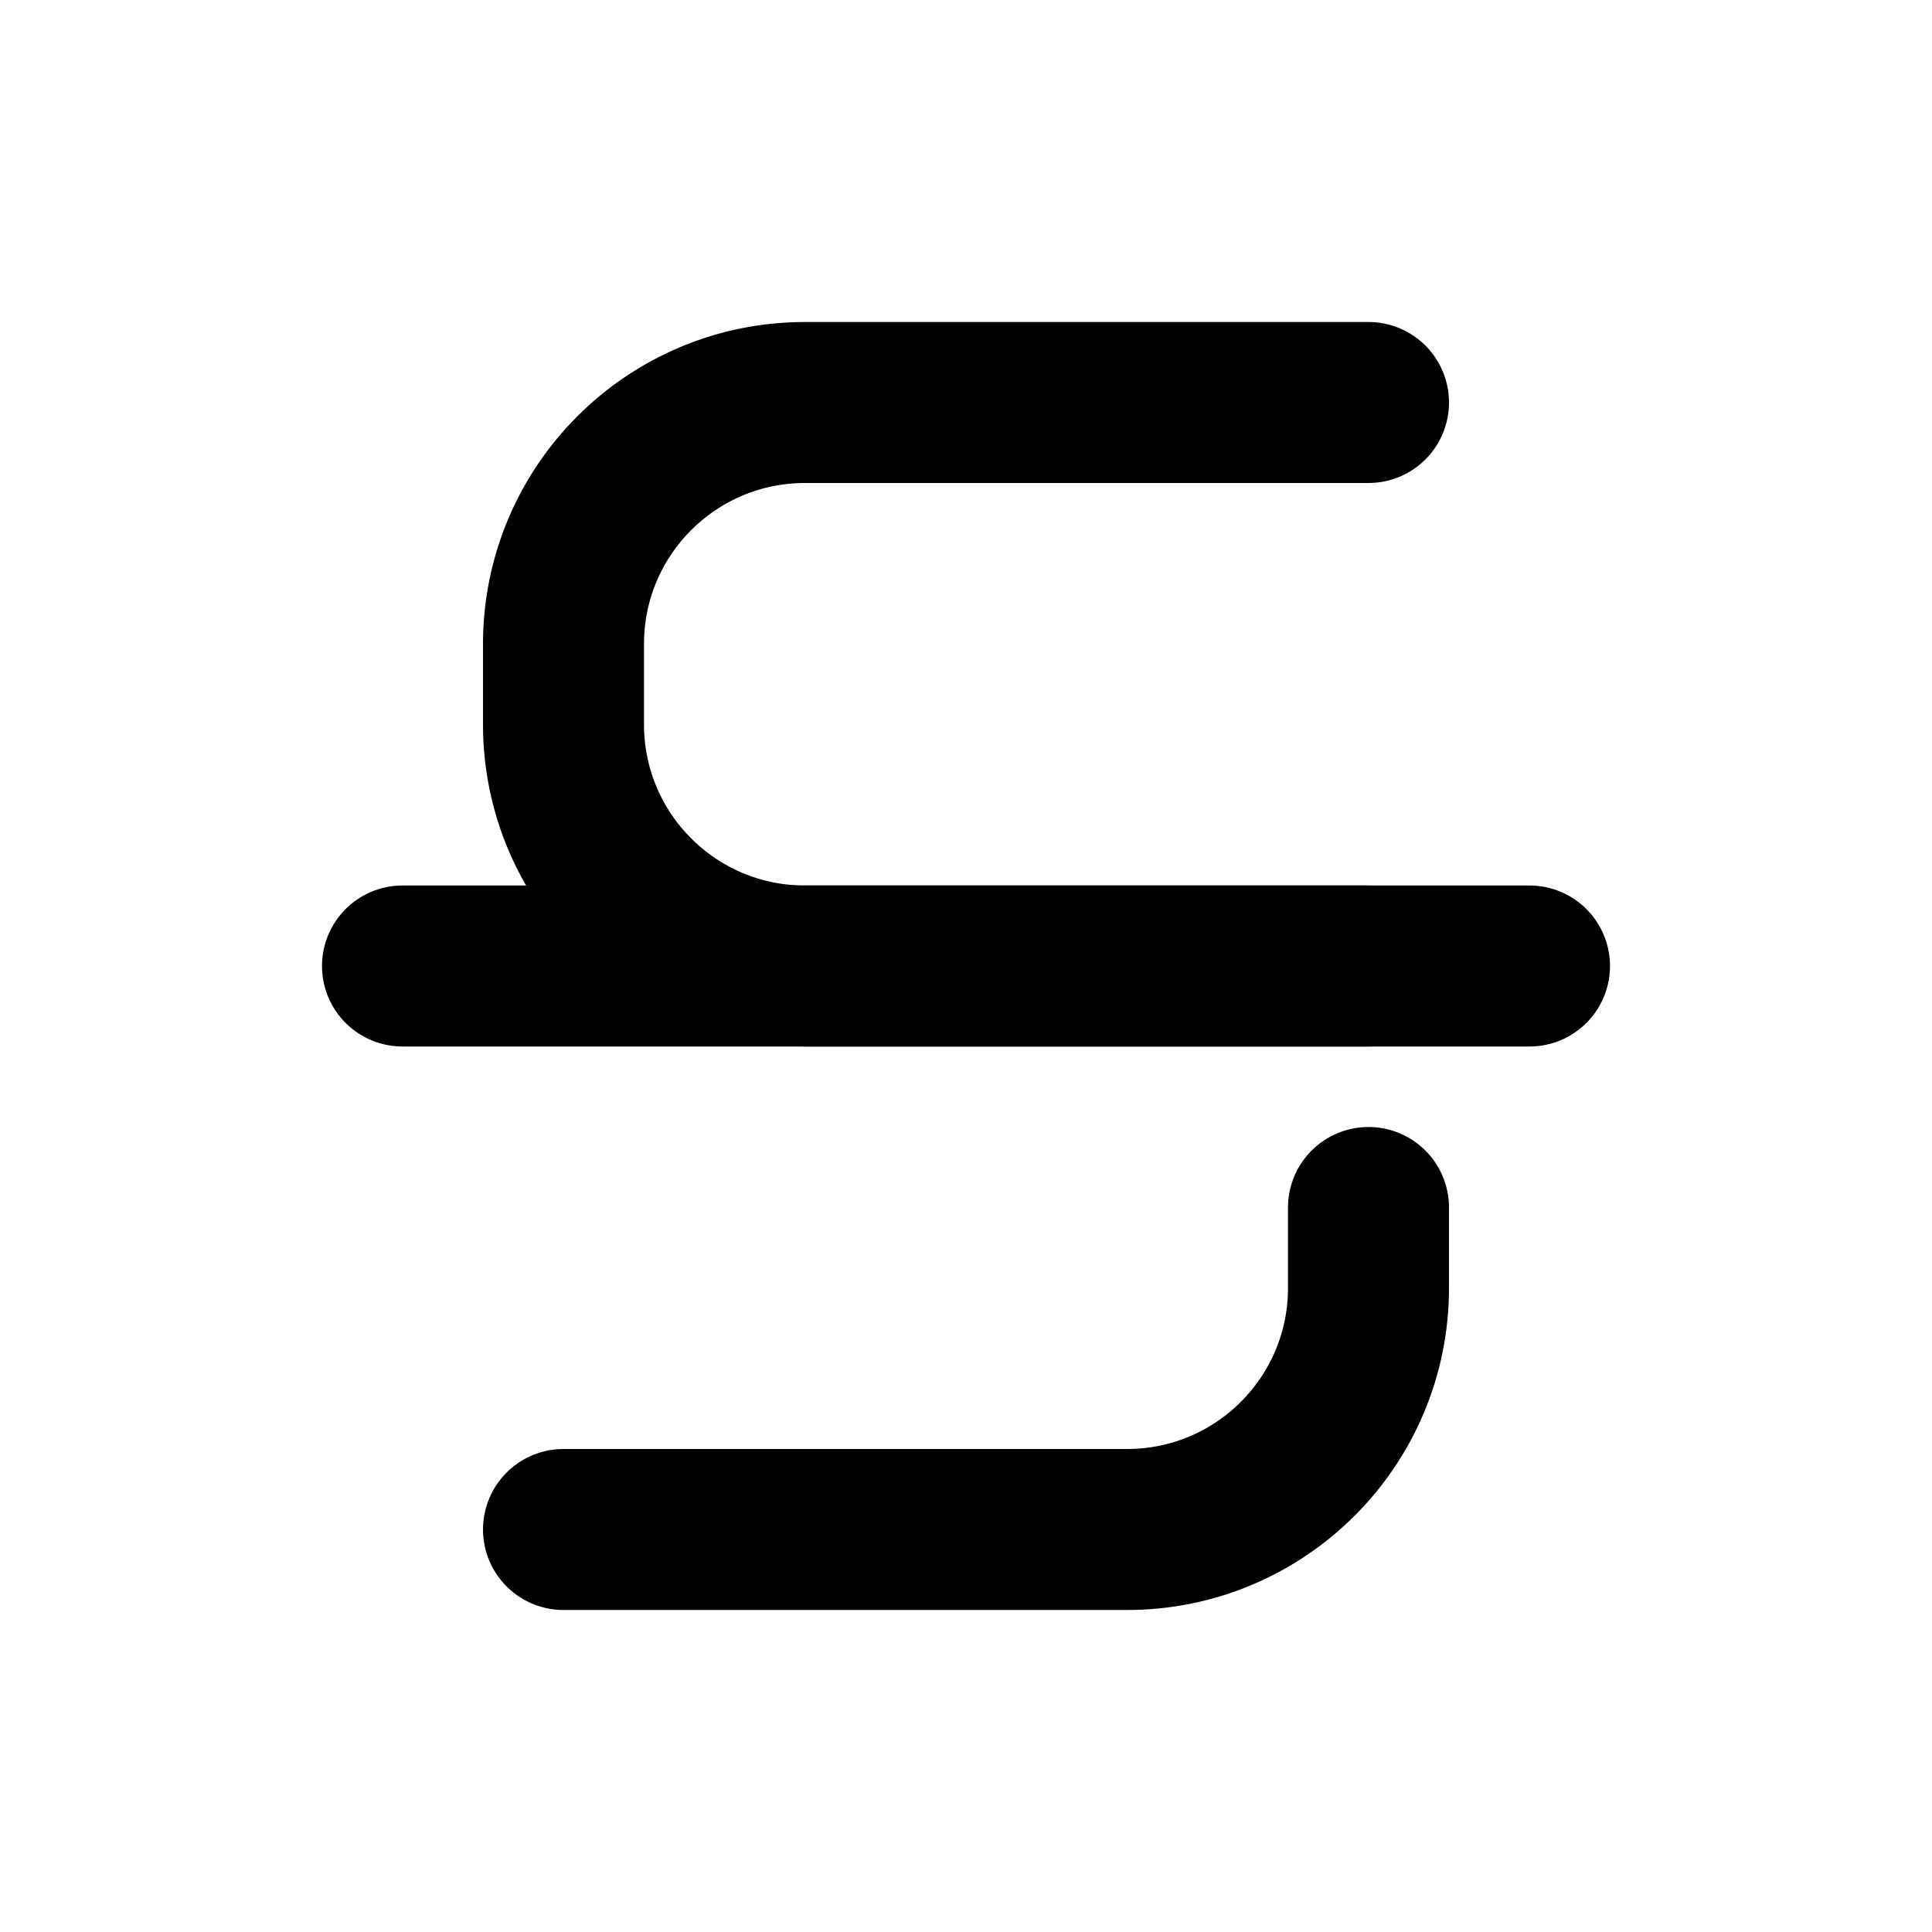
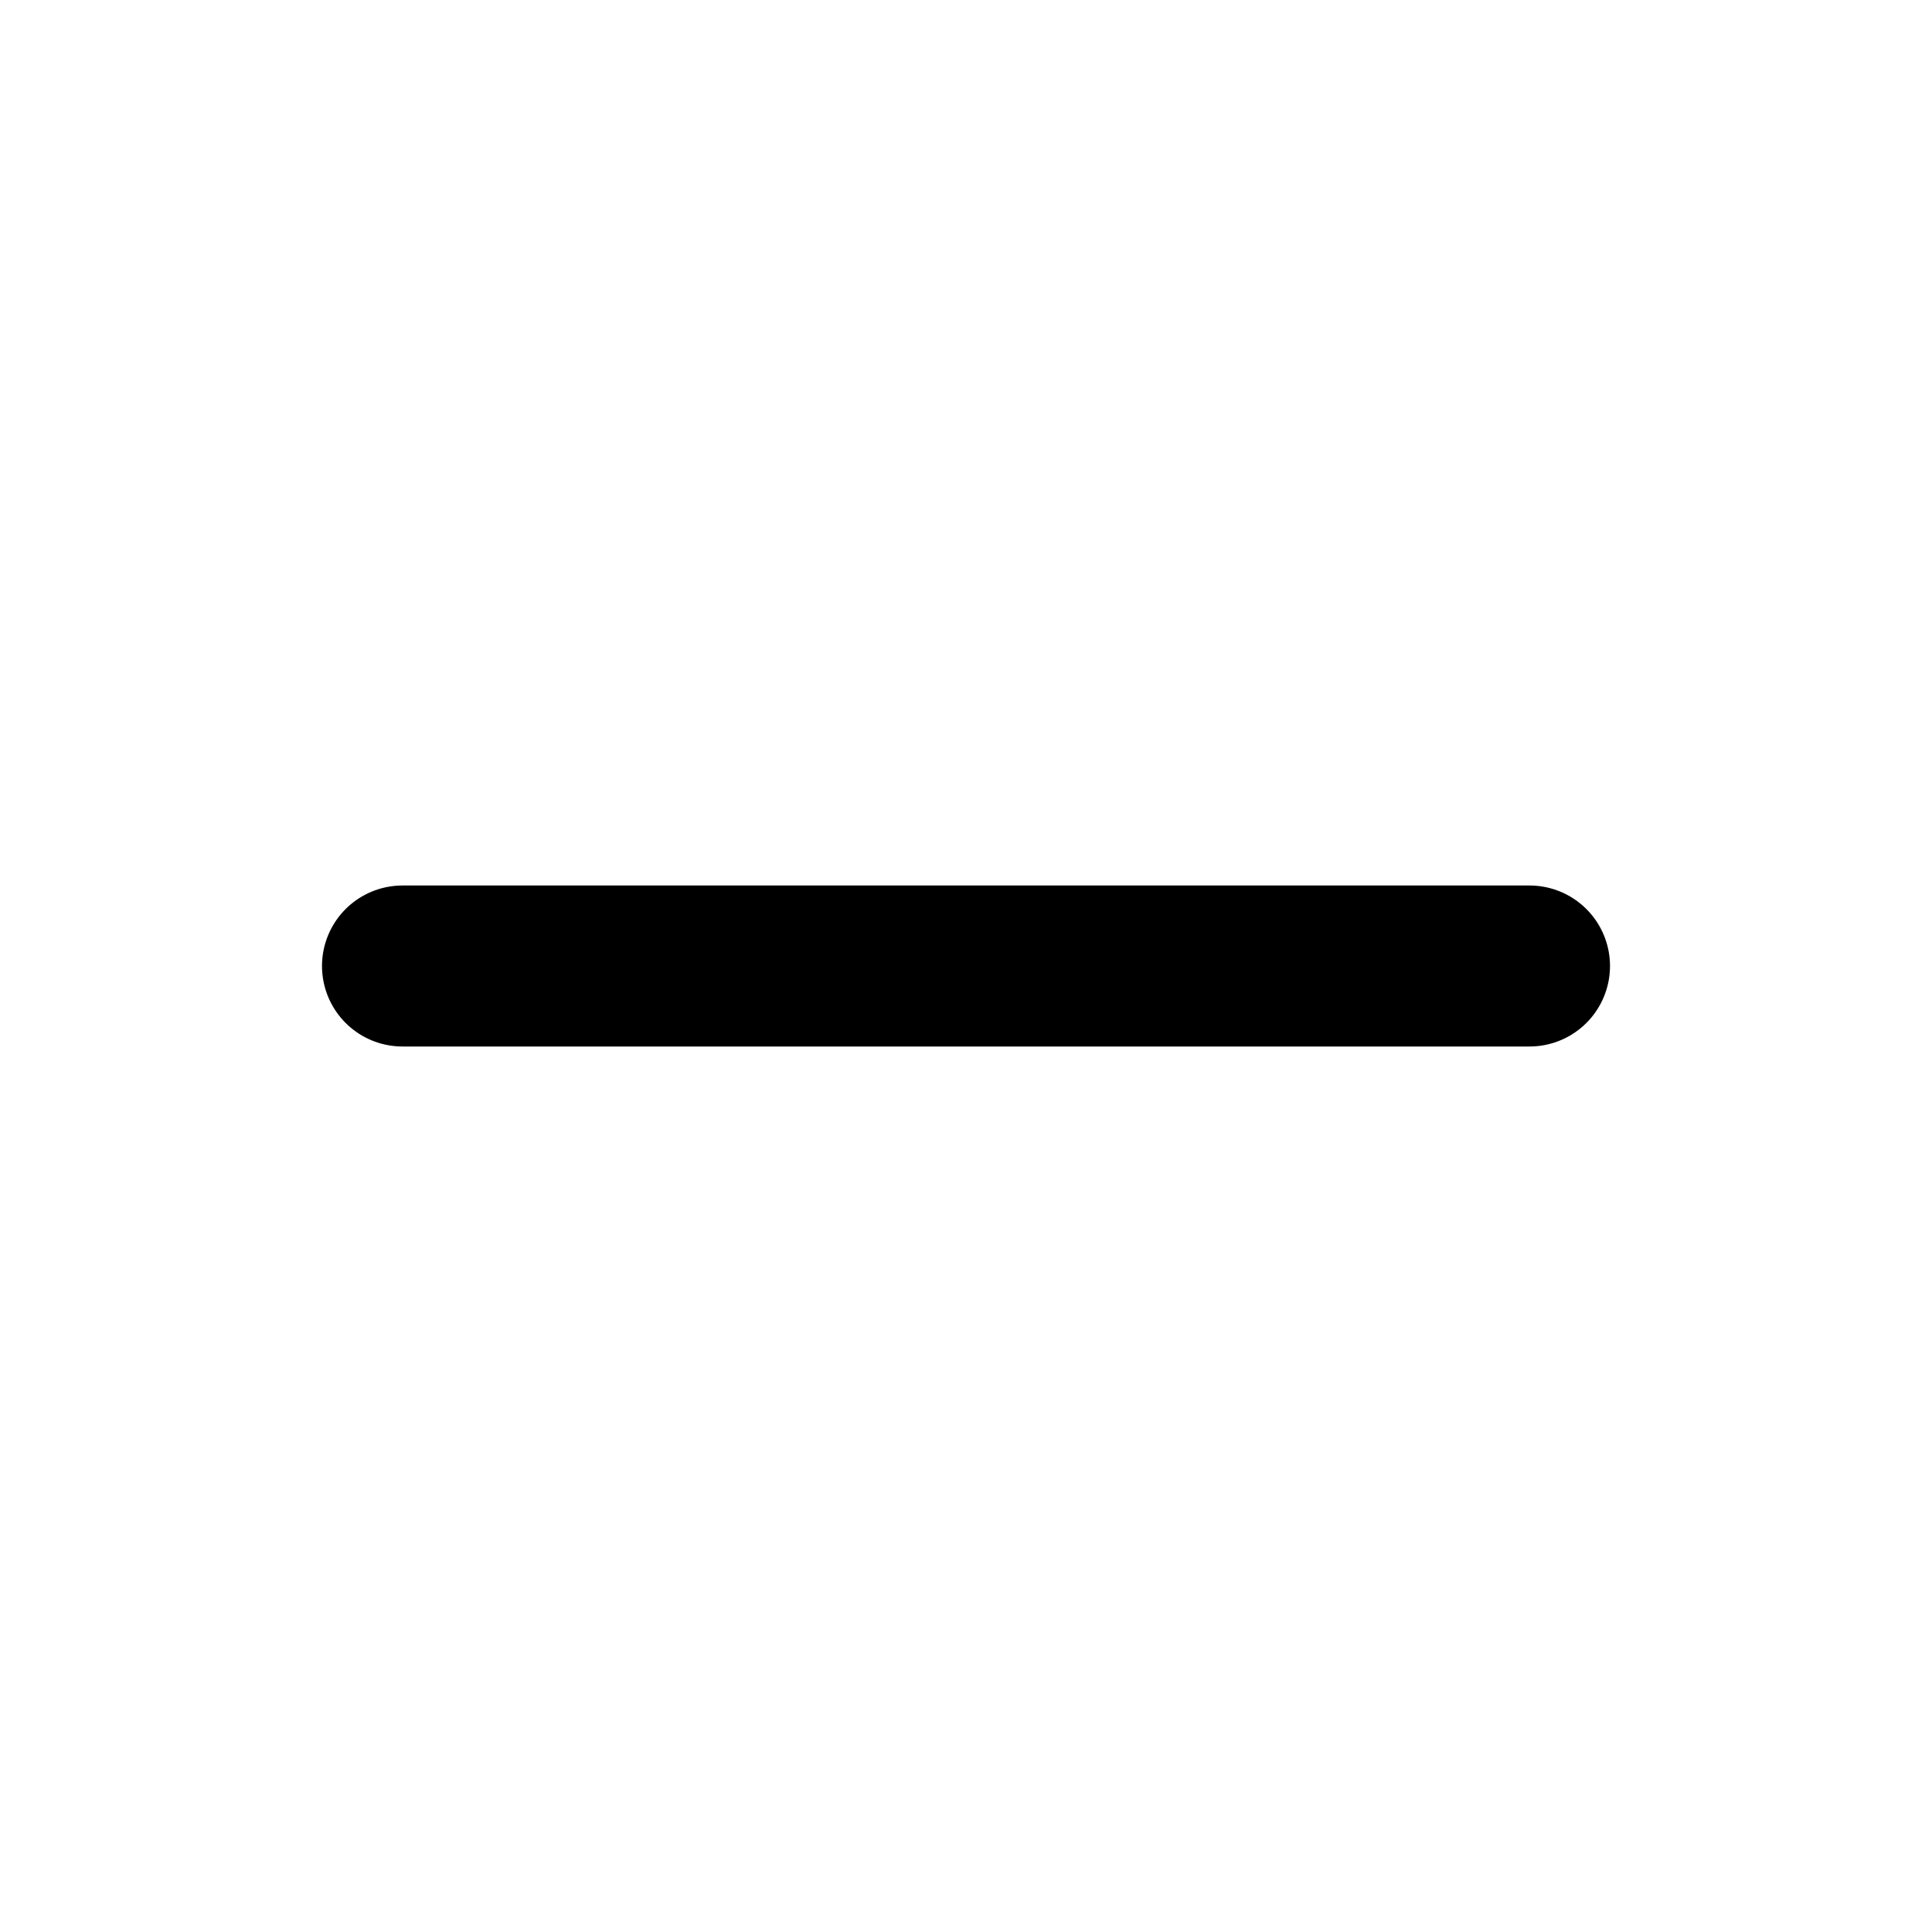
<svg xmlns="http://www.w3.org/2000/svg" width="800px" height="800px" viewBox="0 0 24 24" fill="none">
-   <path d="M17 5H10C8.343 5 7 6.343 7 8V9C7 10.657 8.343 12 10 12H17M7 19H14C15.657 19 17 17.657 17 16V15" stroke="#000000" stroke-linecap="round" stroke-linejoin="round" stroke-width="2" />
  <path d="M5 12H19" stroke="#000000" stroke-linecap="round" stroke-linejoin="round" stroke-width="2" />
</svg>